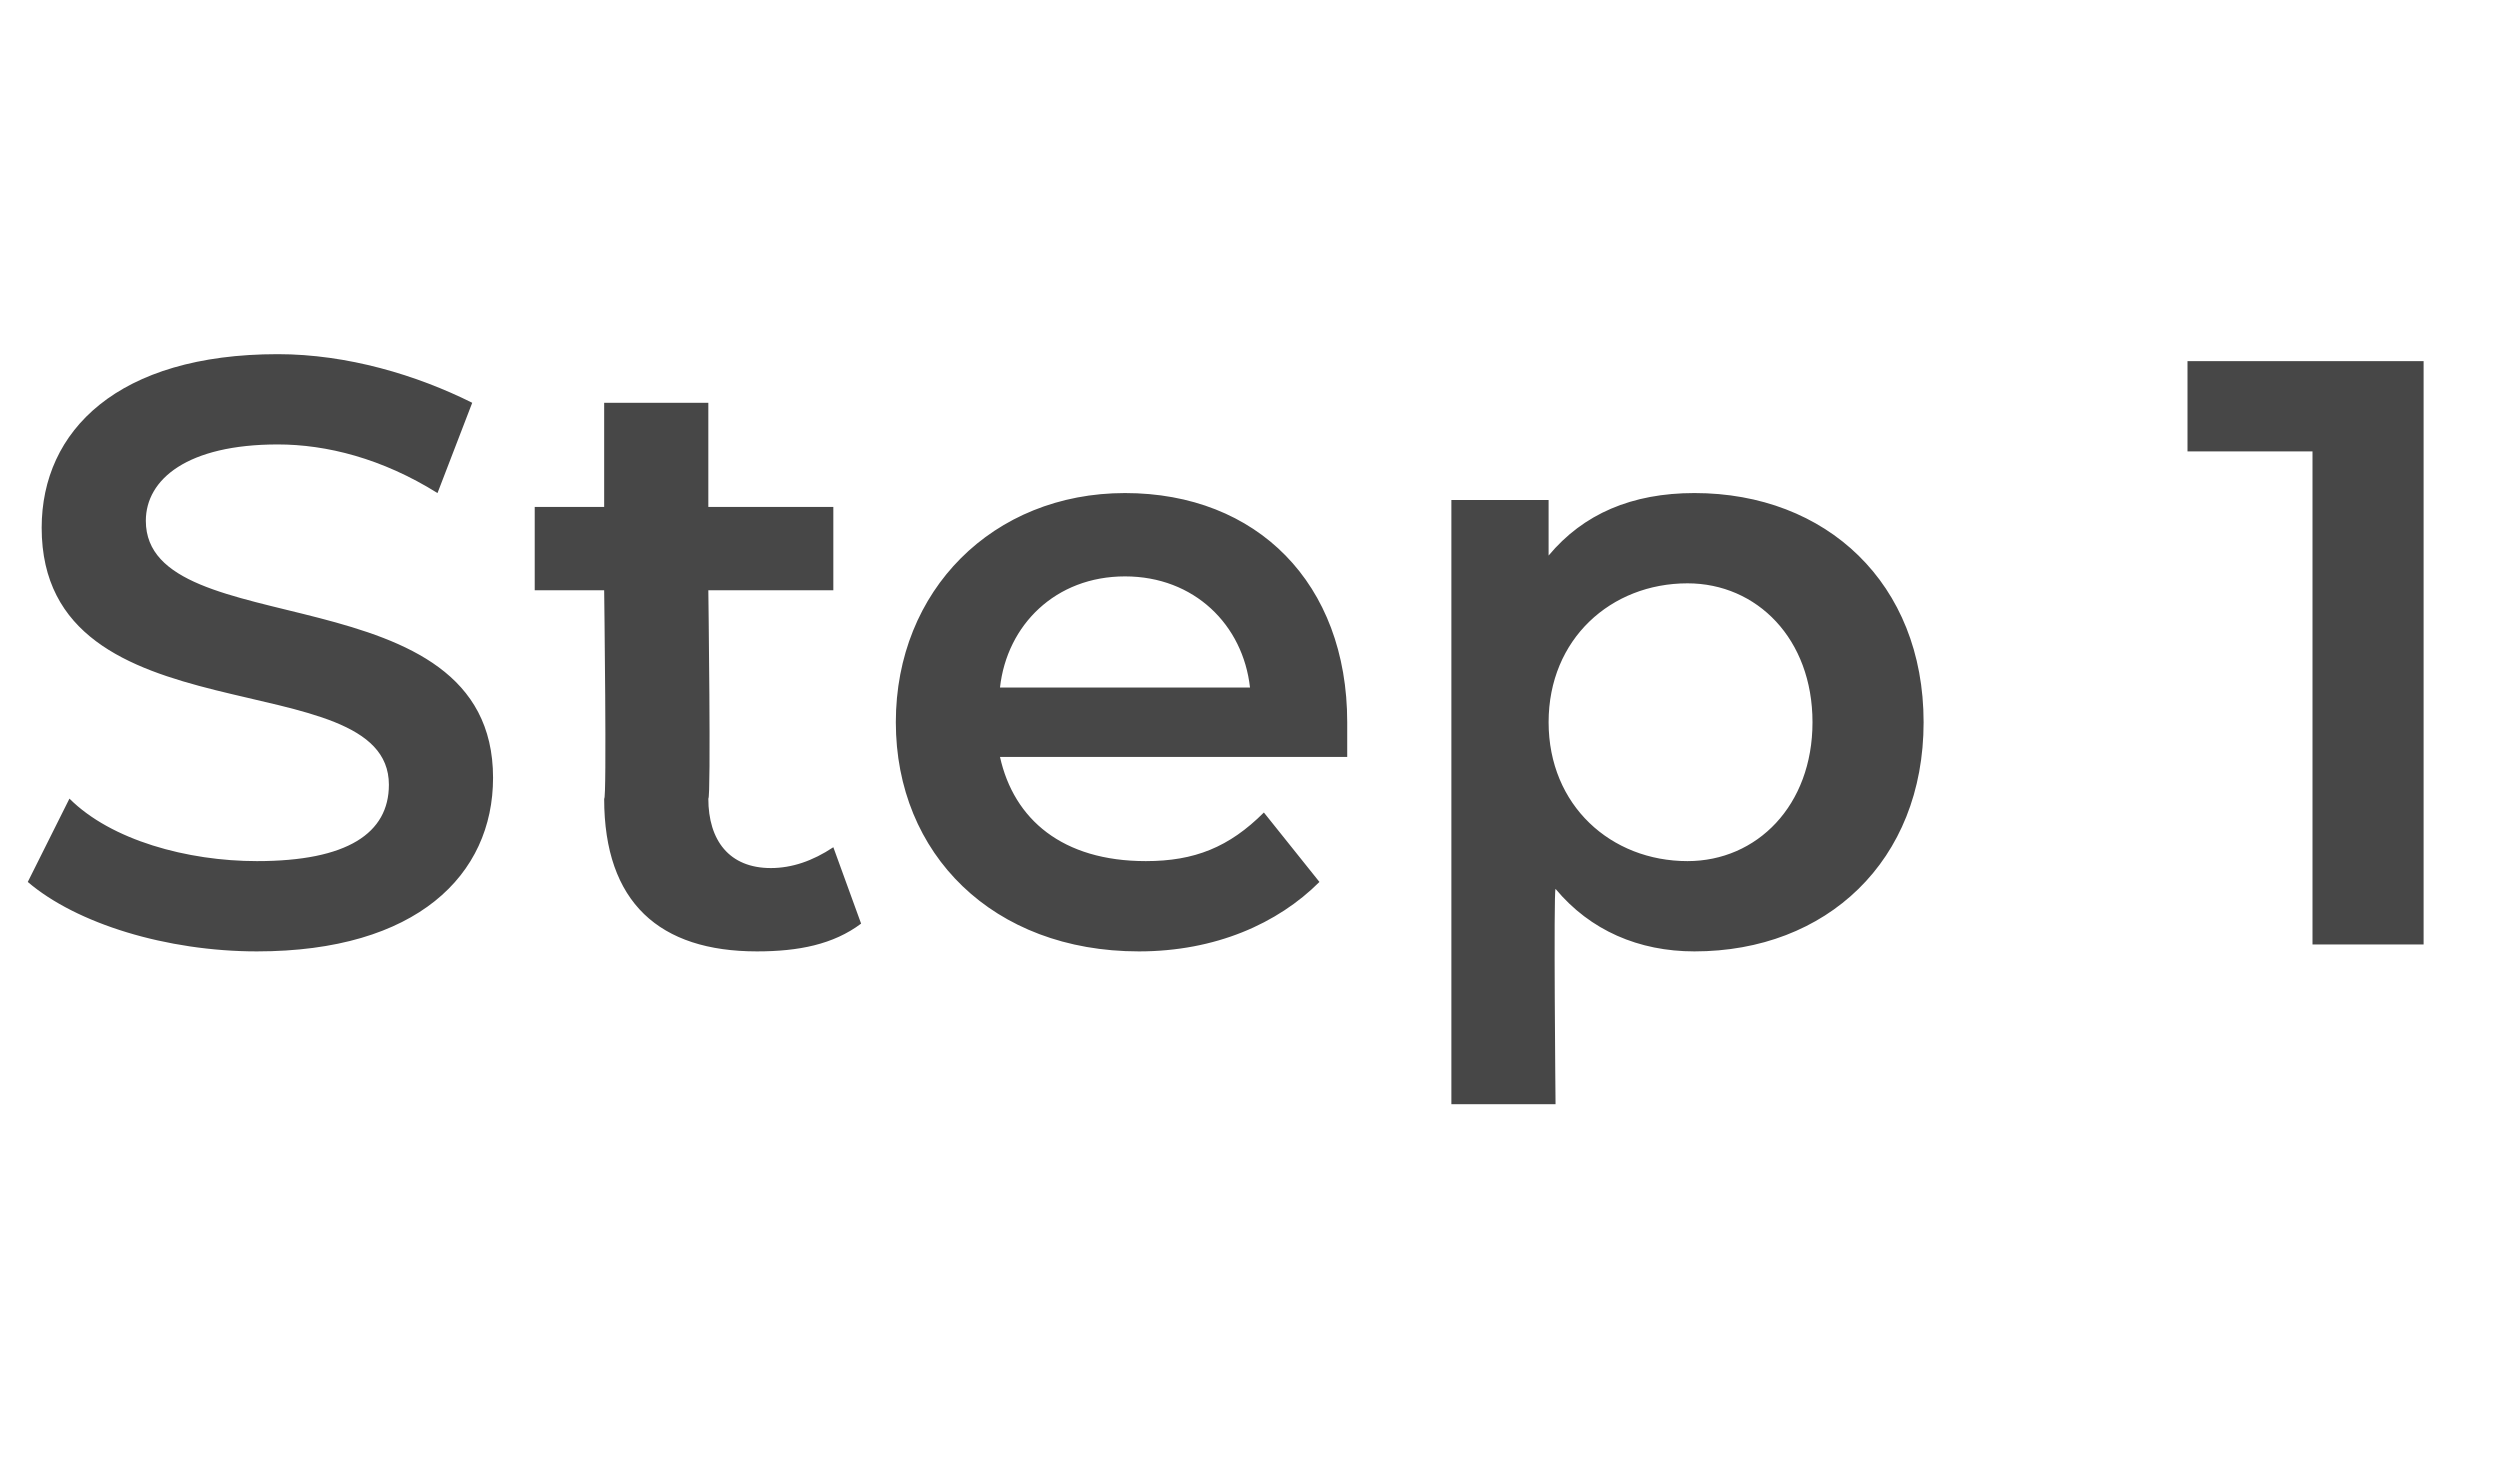
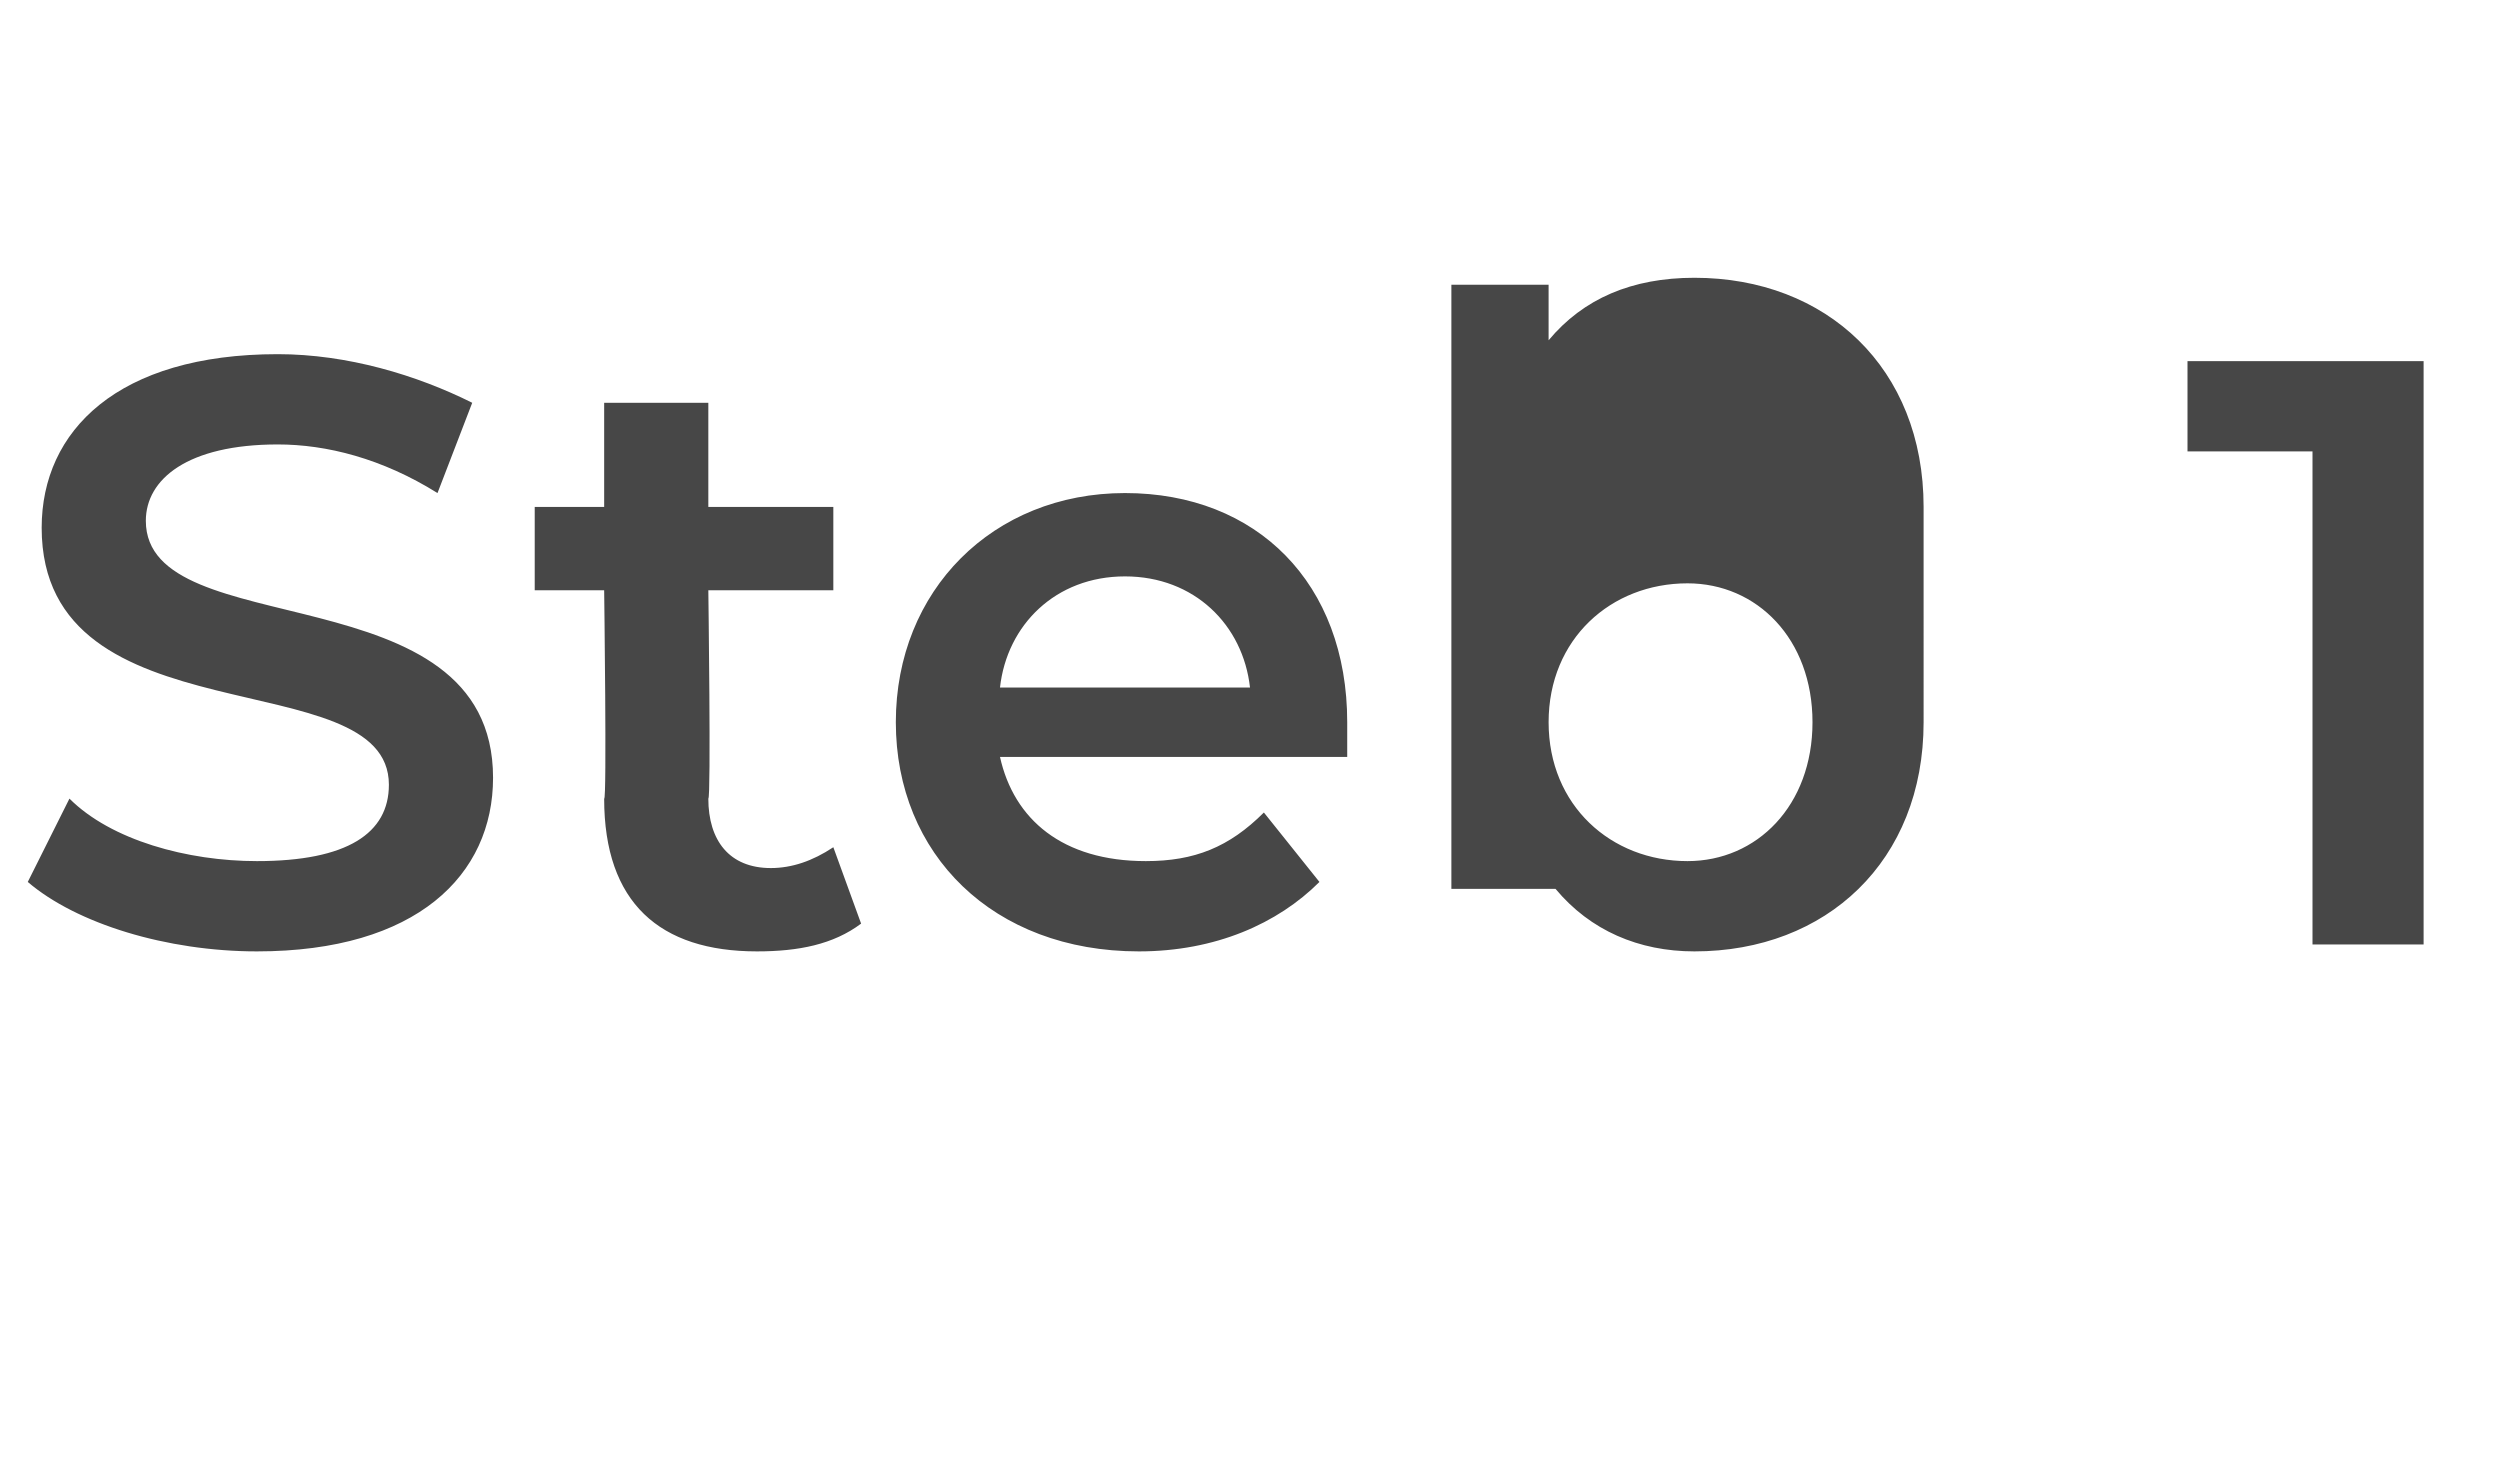
<svg xmlns="http://www.w3.org/2000/svg" version="1.1" width="36px" height="21px" viewBox="0 -2 36 21" style="top:-2px">
  <desc>Step 1</desc>
  <defs />
  <g id="Polygon25320">
-     <path d="m.4 10.7c0 0 .6-1.2.6-1.2c.6.6 1.7.9 2.7.9c1.3 0 1.9-.4 1.9-1.1c0-1.8-5-.6-5-3.7c0-1.4 1.1-2.5 3.4-2.5c1 0 2 .3 2.8.7c0 0-.5 1.3-.5 1.3c-.8-.5-1.6-.7-2.3-.7c-1.3 0-1.9.5-1.9 1.1c0 1.8 5 .7 5 3.7c0 1.4-1.1 2.5-3.4 2.5c-1.3 0-2.6-.4-3.3-1zm12 .6c-.4.3-.9.4-1.5.4c-1.4 0-2.2-.7-2.2-2.2c.04.04 0-3 0-3l-1 0l0-1.2l1 0l0-1.5l1.5 0l0 1.5l1.8 0l0 1.2l-1.8 0c0 0 .04 3 0 3c0 .6.3 1 .9 1c.3 0 .6-.1.9-.3c0 0 .4 1.1.4 1.1zm7-2.4c0 0-5 0-5 0c.2.9.9 1.5 2.1 1.5c.7 0 1.2-.2 1.7-.7c0 0 .8 1 .8 1c-.6.6-1.5 1-2.6 1c-2.1 0-3.5-1.4-3.5-3.3c0-1.9 1.4-3.3 3.3-3.3c1.9 0 3.2 1.3 3.2 3.3c0 .2 0 .3 0 .5zm-5-1c0 0 3.6 0 3.6 0c-.1-.9-.8-1.6-1.8-1.6c-1 0-1.7.7-1.8 1.6zm13.3.5c0 2-1.4 3.3-3.3 3.3c-.8 0-1.5-.3-2-.9c-.03.04 0 3.1 0 3.1l-1.5 0l0-8.7l1.4 0c0 0 0 .85 0 .8c.5-.6 1.2-.9 2.1-.9c1.9 0 3.3 1.3 3.3 3.3zm-1.6 0c0-1.2-.8-2-1.8-2c-1.1 0-2 .8-2 2c0 1.2.9 2 2 2c1 0 1.8-.8 1.8-2zm8.8-5.2l0 8.4l-1.6 0l0-7.1l-1.8 0l0-1.3l3.4 0z" stroke="none" fill="#474747" />
+     <path d="m.4 10.7c0 0 .6-1.2.6-1.2c.6.6 1.7.9 2.7.9c1.3 0 1.9-.4 1.9-1.1c0-1.8-5-.6-5-3.7c0-1.4 1.1-2.5 3.4-2.5c1 0 2 .3 2.8.7c0 0-.5 1.3-.5 1.3c-.8-.5-1.6-.7-2.3-.7c-1.3 0-1.9.5-1.9 1.1c0 1.8 5 .7 5 3.7c0 1.4-1.1 2.5-3.4 2.5c-1.3 0-2.6-.4-3.3-1zm12 .6c-.4.3-.9.4-1.5.4c-1.4 0-2.2-.7-2.2-2.2c.04.04 0-3 0-3l-1 0l0-1.2l1 0l0-1.5l1.5 0l0 1.5l1.8 0l0 1.2l-1.8 0c0 0 .04 3 0 3c0 .6.3 1 .9 1c.3 0 .6-.1.9-.3c0 0 .4 1.1.4 1.1zm7-2.4c0 0-5 0-5 0c.2.9.9 1.5 2.1 1.5c.7 0 1.2-.2 1.7-.7c0 0 .8 1 .8 1c-.6.6-1.5 1-2.6 1c-2.1 0-3.5-1.4-3.5-3.3c0-1.9 1.4-3.3 3.3-3.3c1.9 0 3.2 1.3 3.2 3.3c0 .2 0 .3 0 .5zm-5-1c0 0 3.6 0 3.6 0c-.1-.9-.8-1.6-1.8-1.6c-1 0-1.7.7-1.8 1.6zm13.3.5c0 2-1.4 3.3-3.3 3.3c-.8 0-1.5-.3-2-.9l-1.5 0l0-8.7l1.4 0c0 0 0 .85 0 .8c.5-.6 1.2-.9 2.1-.9c1.9 0 3.3 1.3 3.3 3.3zm-1.6 0c0-1.2-.8-2-1.8-2c-1.1 0-2 .8-2 2c0 1.2.9 2 2 2c1 0 1.8-.8 1.8-2zm8.8-5.2l0 8.4l-1.6 0l0-7.1l-1.8 0l0-1.3l3.4 0z" stroke="none" fill="#474747" />
  </g>
</svg>